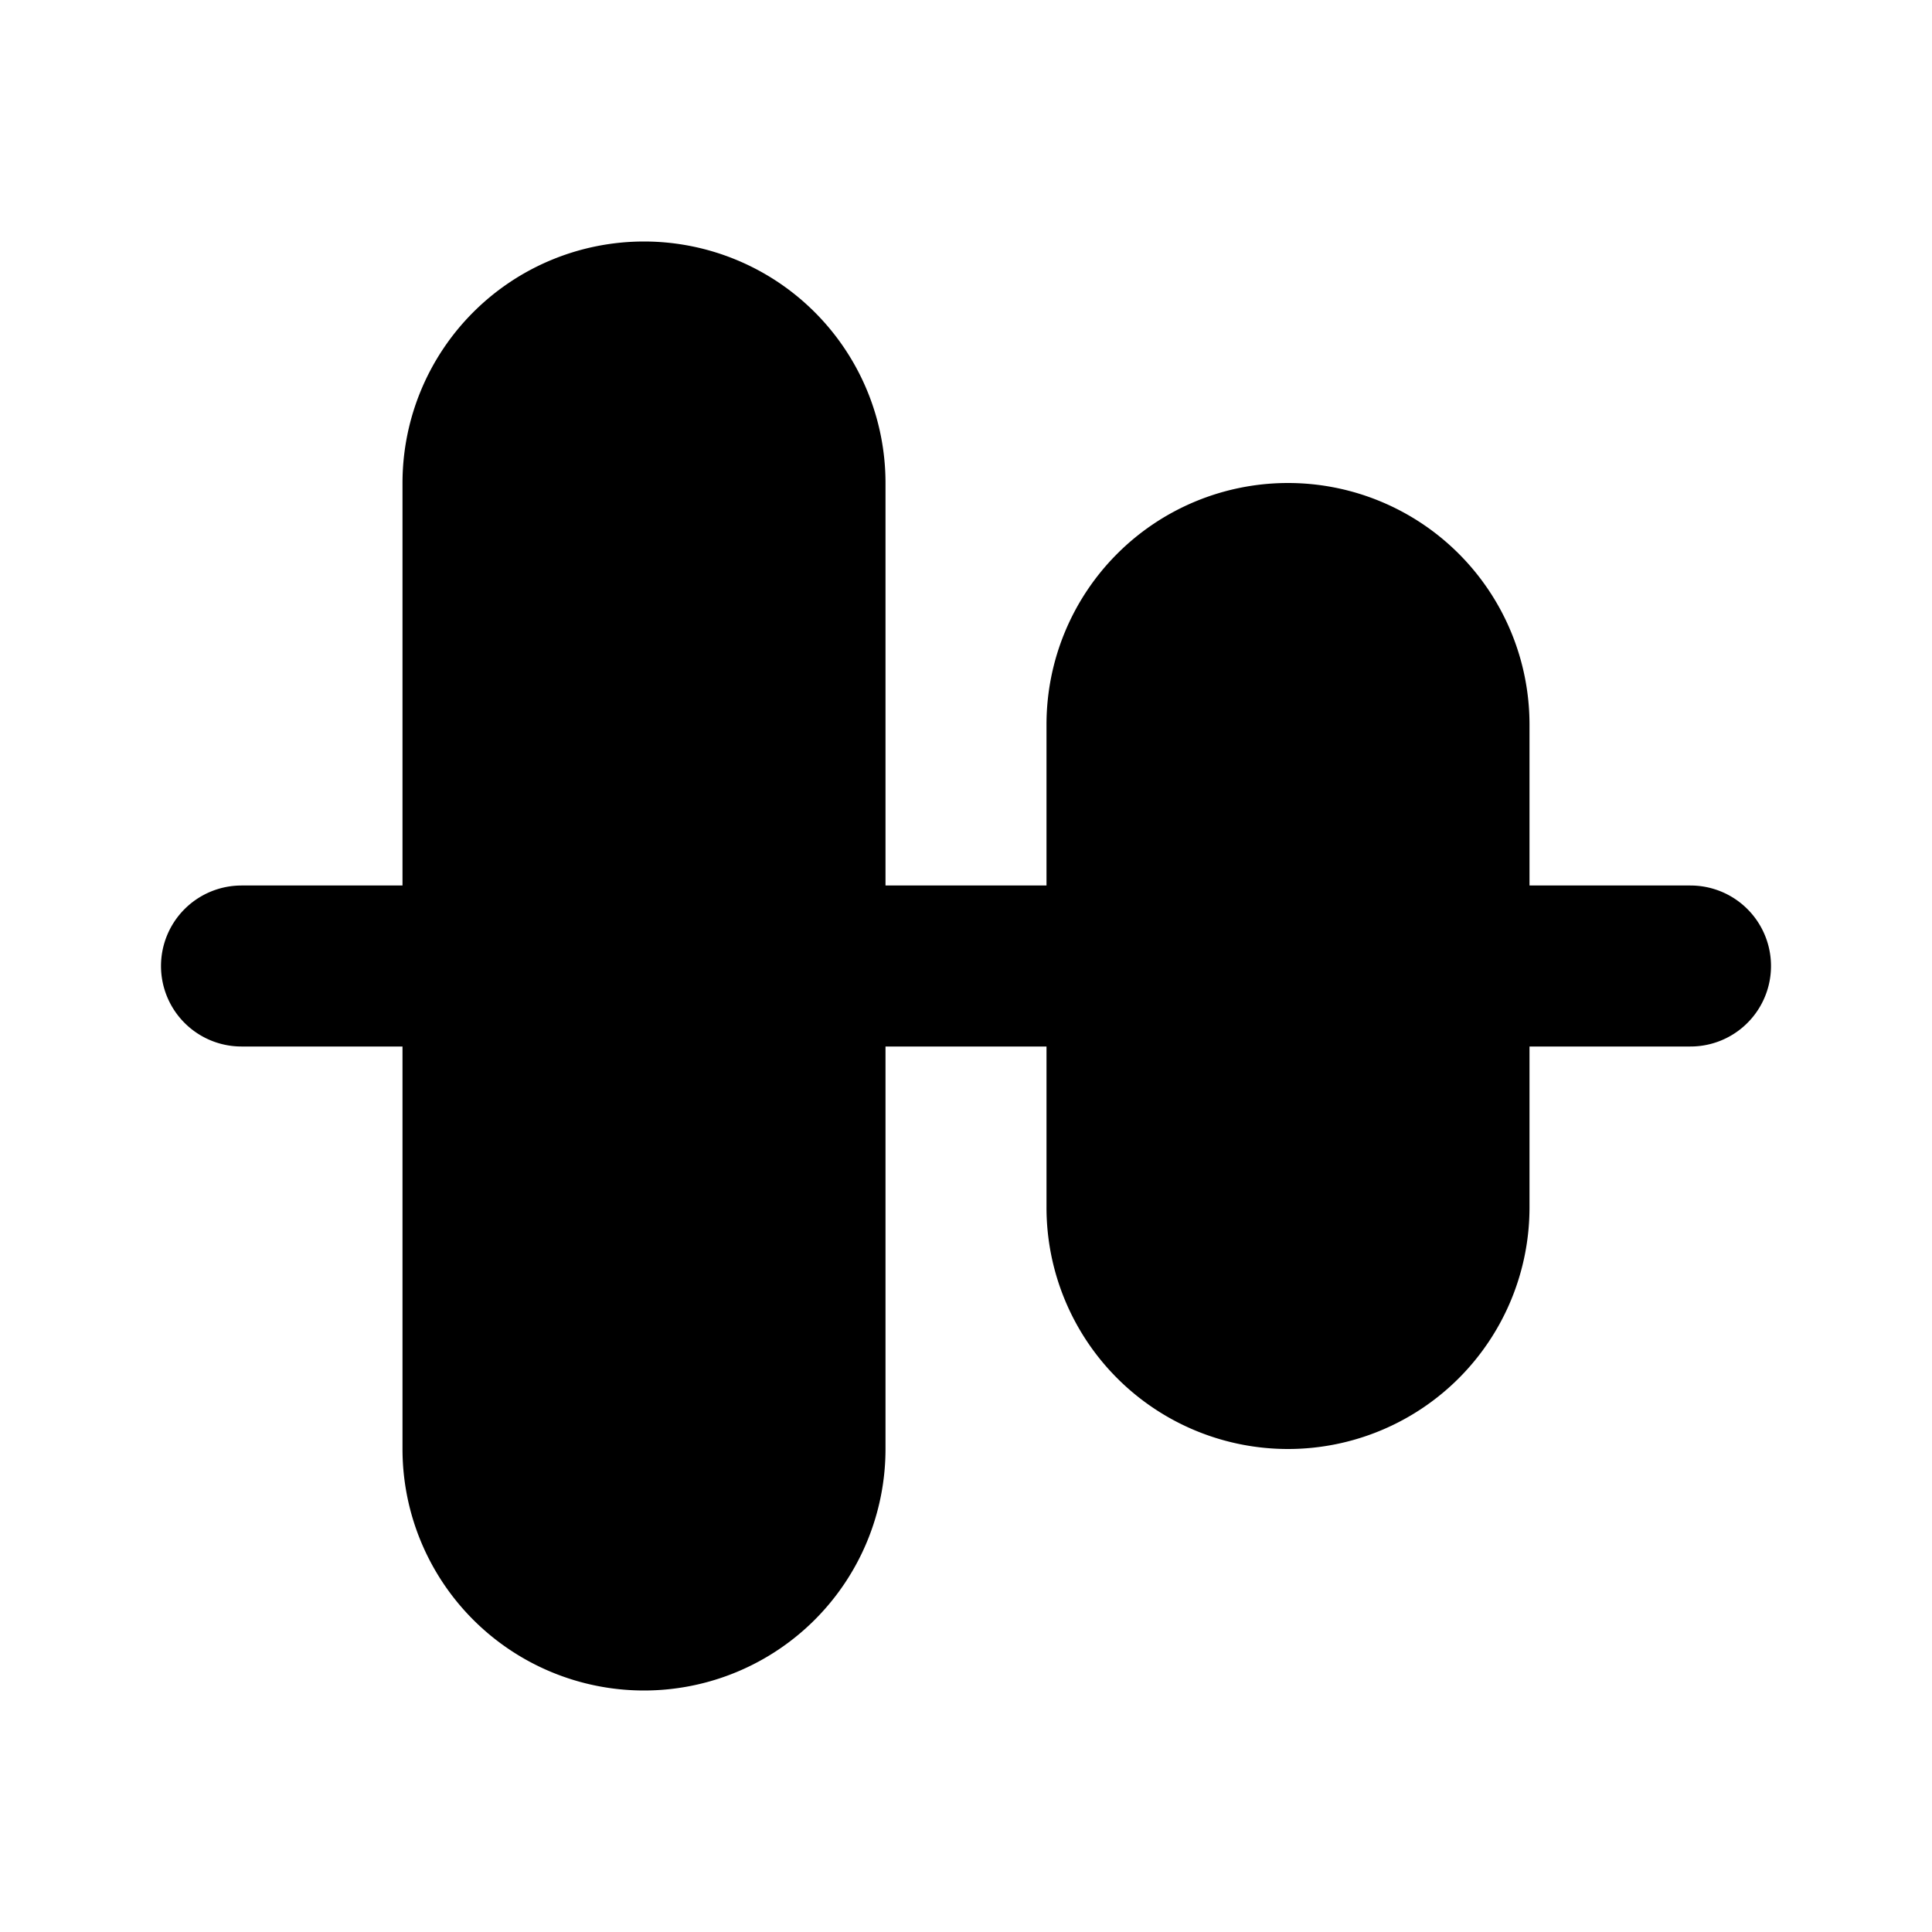
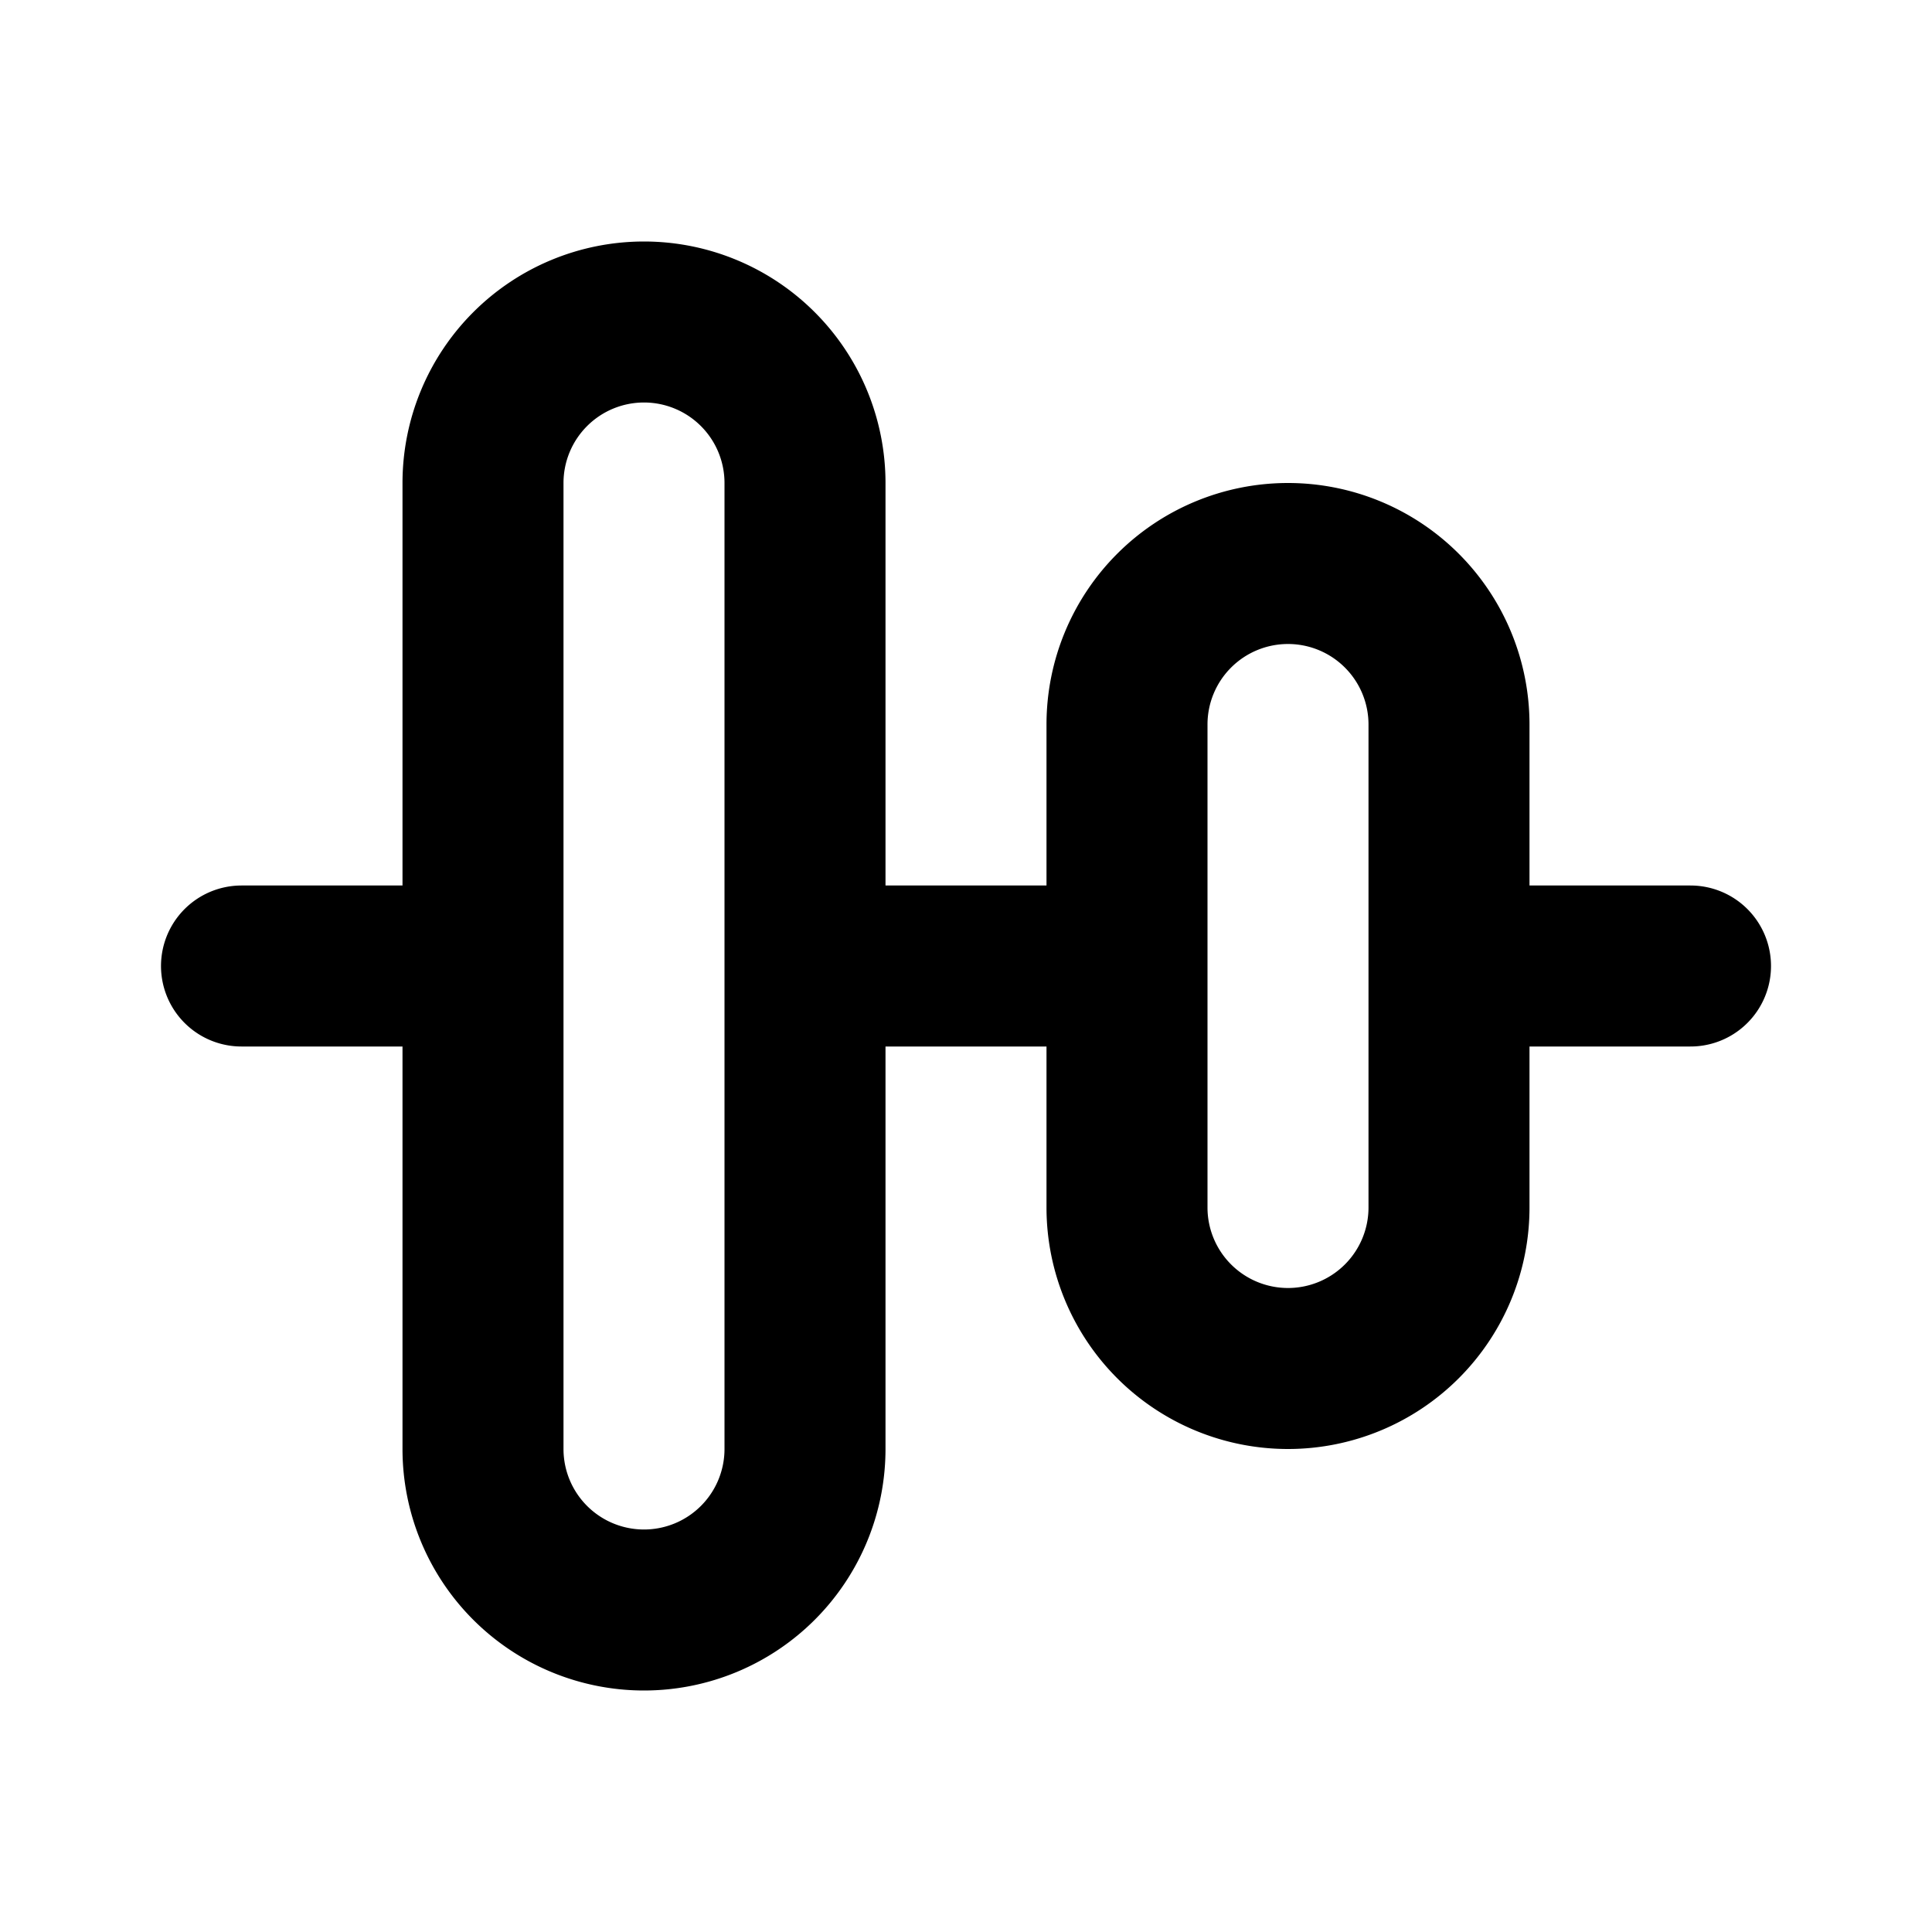
<svg xmlns="http://www.w3.org/2000/svg" width="800px" height="800px" viewBox="0 0 24 24" fill="none">
-   <path fill="#000000" d="M8 20a2 2 0 0 1-2-2V6a2 2 0 1 1 4 0v12a2 2 0 0 1-2 2zm8-3a2 2 0 0 1-2-2V9a2 2 0 1 1 4 0v6a2 2 0 0 1-2 2z" />
  <path stroke="#000000" stroke-linecap="round" stroke-linejoin="round" stroke-width="2" d="M6 12v6a2 2 0 1 0 4 0v-6m-4 0V6a2 2 0 1 1 4 0v6m-4 0H3m7 0h4m0 0v3a2 2 0 1 0 4 0v-3m-4 0V9a2 2 0 1 1 4 0v3m0 0h3" />
</svg>